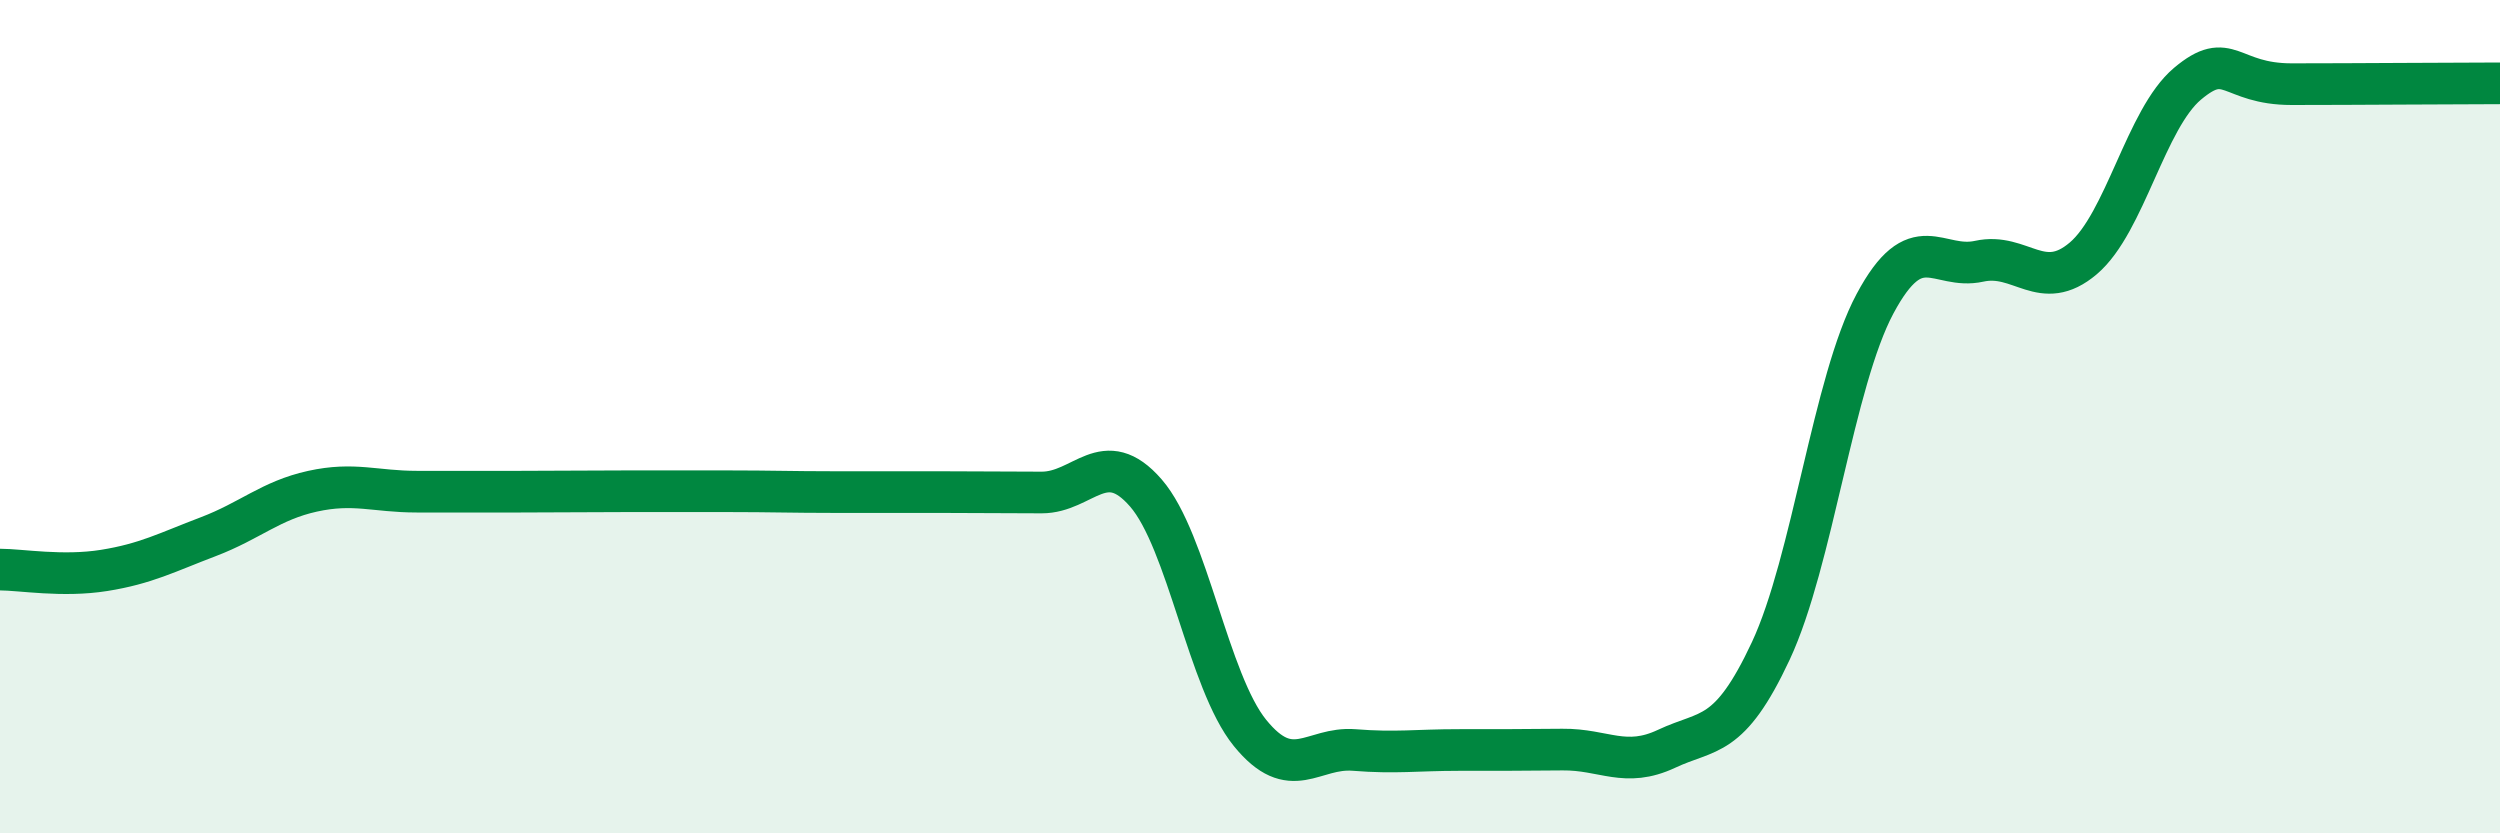
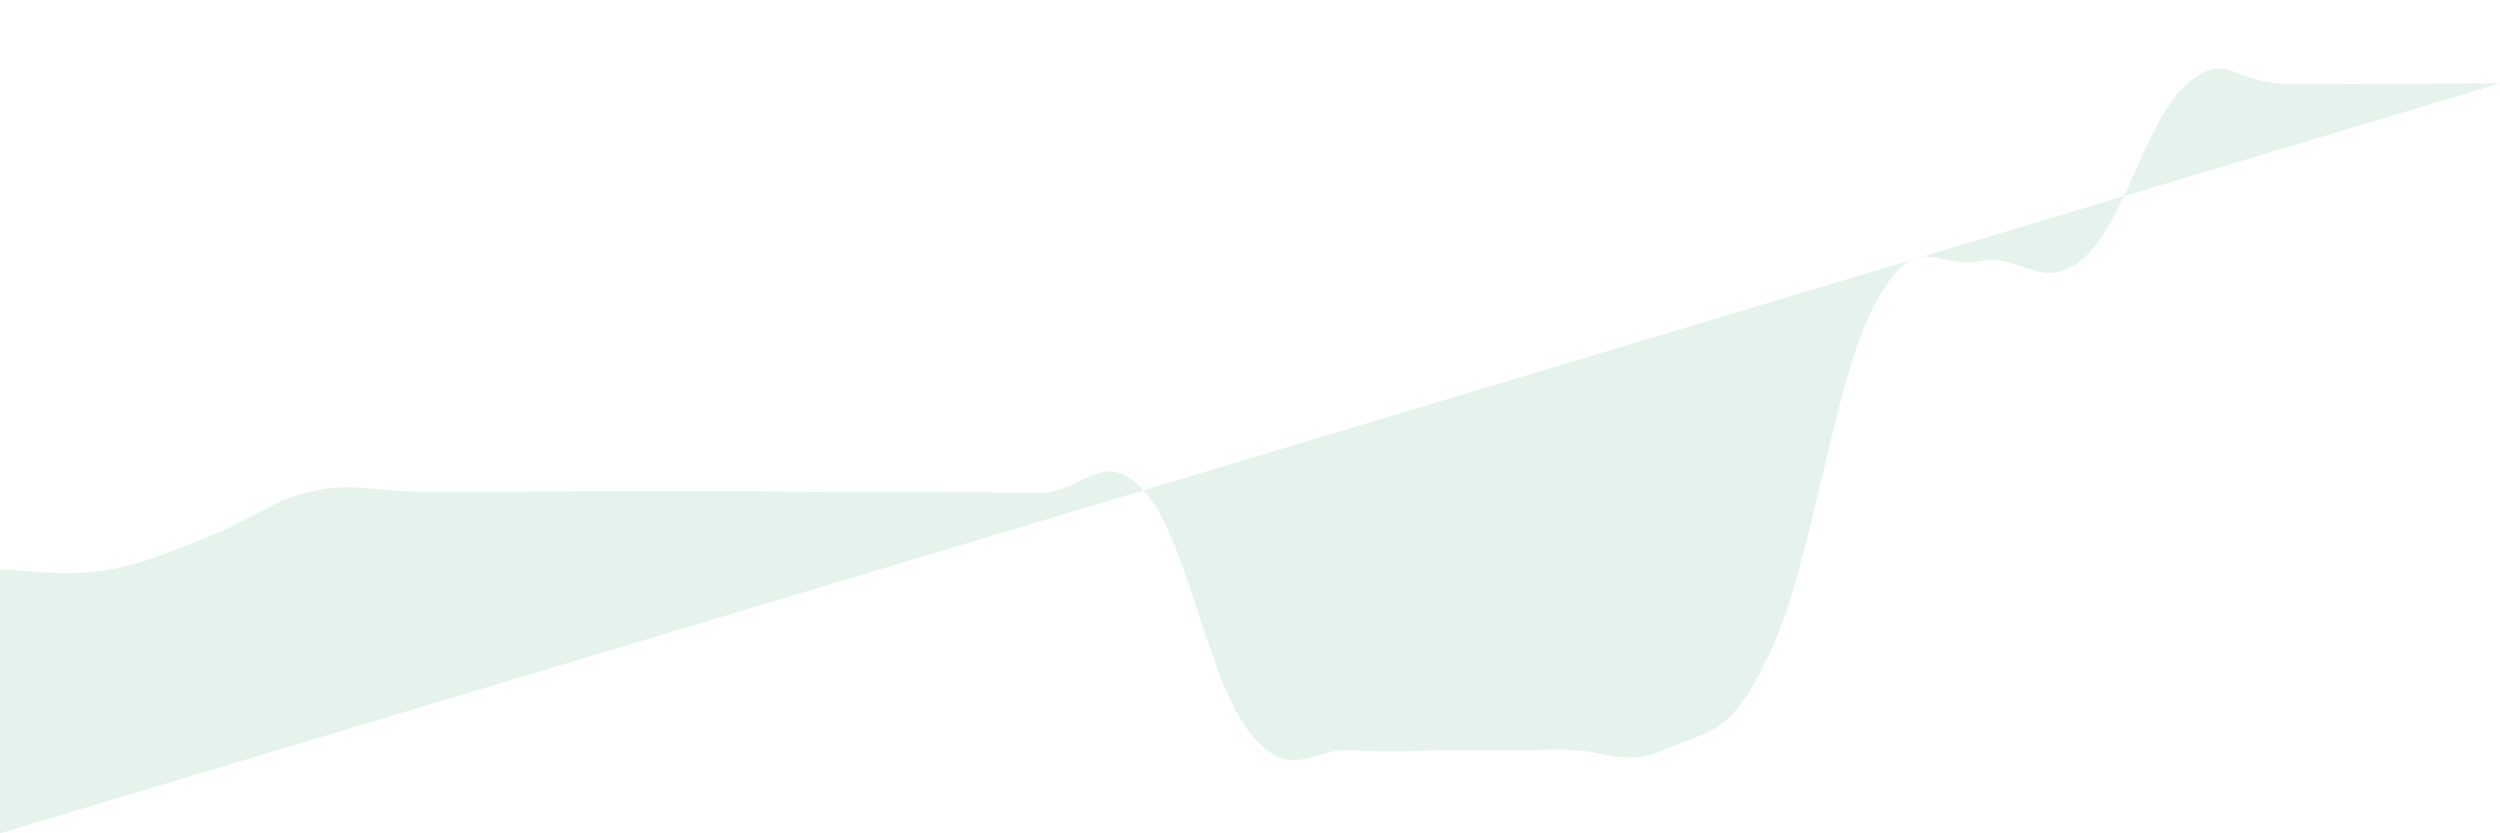
<svg xmlns="http://www.w3.org/2000/svg" width="60" height="20" viewBox="0 0 60 20">
-   <path d="M 0,13.67 C 0.5,13.67 1.5,13.85 2.5,13.69 C 3.5,13.53 4,13.26 5,12.88 C 6,12.5 6.5,12.01 7.5,11.79 C 8.5,11.57 9,11.8 10,11.8 C 11,11.8 11.5,11.8 12.5,11.8 C 13.5,11.8 14,11.79 15,11.79 C 16,11.79 16.5,11.79 17.5,11.79 C 18.5,11.79 19,11.81 20,11.81 C 21,11.81 21.5,11.81 22.5,11.81 C 23.5,11.81 24,11.82 25,11.82 C 26,11.82 26.5,10.68 27.5,11.83 C 28.5,12.98 29,16.36 30,17.59 C 31,18.82 31.5,17.92 32.5,18 C 33.5,18.08 34,18 35,18 C 36,18 36.5,18 37.5,17.99 C 38.5,17.98 39,18.44 40,17.97 C 41,17.5 41.5,17.76 42.5,15.62 C 43.5,13.48 44,9.16 45,7.29 C 46,5.42 46.5,6.49 47.5,6.27 C 48.5,6.05 49,7.05 50,6.2 C 51,5.35 51.5,2.85 52.5,2.01 C 53.5,1.17 53.5,2.02 55,2.02 C 56.5,2.02 59,2 60,2L60 20L0 20Z" fill="#008740" opacity="0.1" stroke-linecap="round" stroke-linejoin="round" />
-   <path d="M 0,13.67 C 0.5,13.67 1.5,13.85 2.5,13.69 C 3.5,13.53 4,13.26 5,12.88 C 6,12.5 6.5,12.01 7.5,11.79 C 8.5,11.57 9,11.8 10,11.8 C 11,11.8 11.5,11.8 12.5,11.8 C 13.5,11.8 14,11.79 15,11.79 C 16,11.79 16.5,11.79 17.5,11.79 C 18.5,11.79 19,11.81 20,11.81 C 21,11.81 21.5,11.81 22.5,11.81 C 23.5,11.81 24,11.82 25,11.82 C 26,11.82 26.5,10.68 27.5,11.83 C 28.5,12.98 29,16.36 30,17.59 C 31,18.82 31.5,17.92 32.5,18 C 33.5,18.08 34,18 35,18 C 36,18 36.5,18 37.5,17.99 C 38.5,17.98 39,18.44 40,17.97 C 41,17.5 41.5,17.76 42.5,15.62 C 43.5,13.48 44,9.16 45,7.29 C 46,5.42 46.5,6.49 47.5,6.27 C 48.5,6.05 49,7.05 50,6.2 C 51,5.35 51.5,2.85 52.5,2.01 C 53.5,1.17 53.5,2.02 55,2.02 C 56.5,2.02 59,2 60,2" stroke="#008740" stroke-width="1" fill="none" stroke-linecap="round" stroke-linejoin="round" />
+   <path d="M 0,13.67 C 0.5,13.67 1.5,13.85 2.5,13.69 C 3.5,13.53 4,13.26 5,12.88 C 6,12.5 6.5,12.01 7.5,11.79 C 8.5,11.57 9,11.8 10,11.8 C 11,11.8 11.5,11.8 12.5,11.8 C 13.5,11.8 14,11.79 15,11.79 C 16,11.79 16.5,11.79 17.5,11.79 C 18.5,11.79 19,11.81 20,11.81 C 21,11.81 21.5,11.81 22.5,11.81 C 23.5,11.81 24,11.82 25,11.82 C 26,11.82 26.5,10.68 27.5,11.83 C 28.5,12.98 29,16.36 30,17.59 C 31,18.82 31.5,17.92 32.5,18 C 33.5,18.08 34,18 35,18 C 36,18 36.5,18 37.5,17.99 C 38.5,17.98 39,18.44 40,17.97 C 41,17.5 41.5,17.76 42.5,15.62 C 43.5,13.48 44,9.16 45,7.29 C 46,5.42 46.5,6.49 47.5,6.27 C 48.5,6.05 49,7.05 50,6.2 C 51,5.35 51.5,2.85 52.5,2.01 C 53.5,1.17 53.5,2.02 55,2.02 C 56.5,2.02 59,2 60,2L0 20Z" fill="#008740" opacity="0.1" stroke-linecap="round" stroke-linejoin="round" />
</svg>